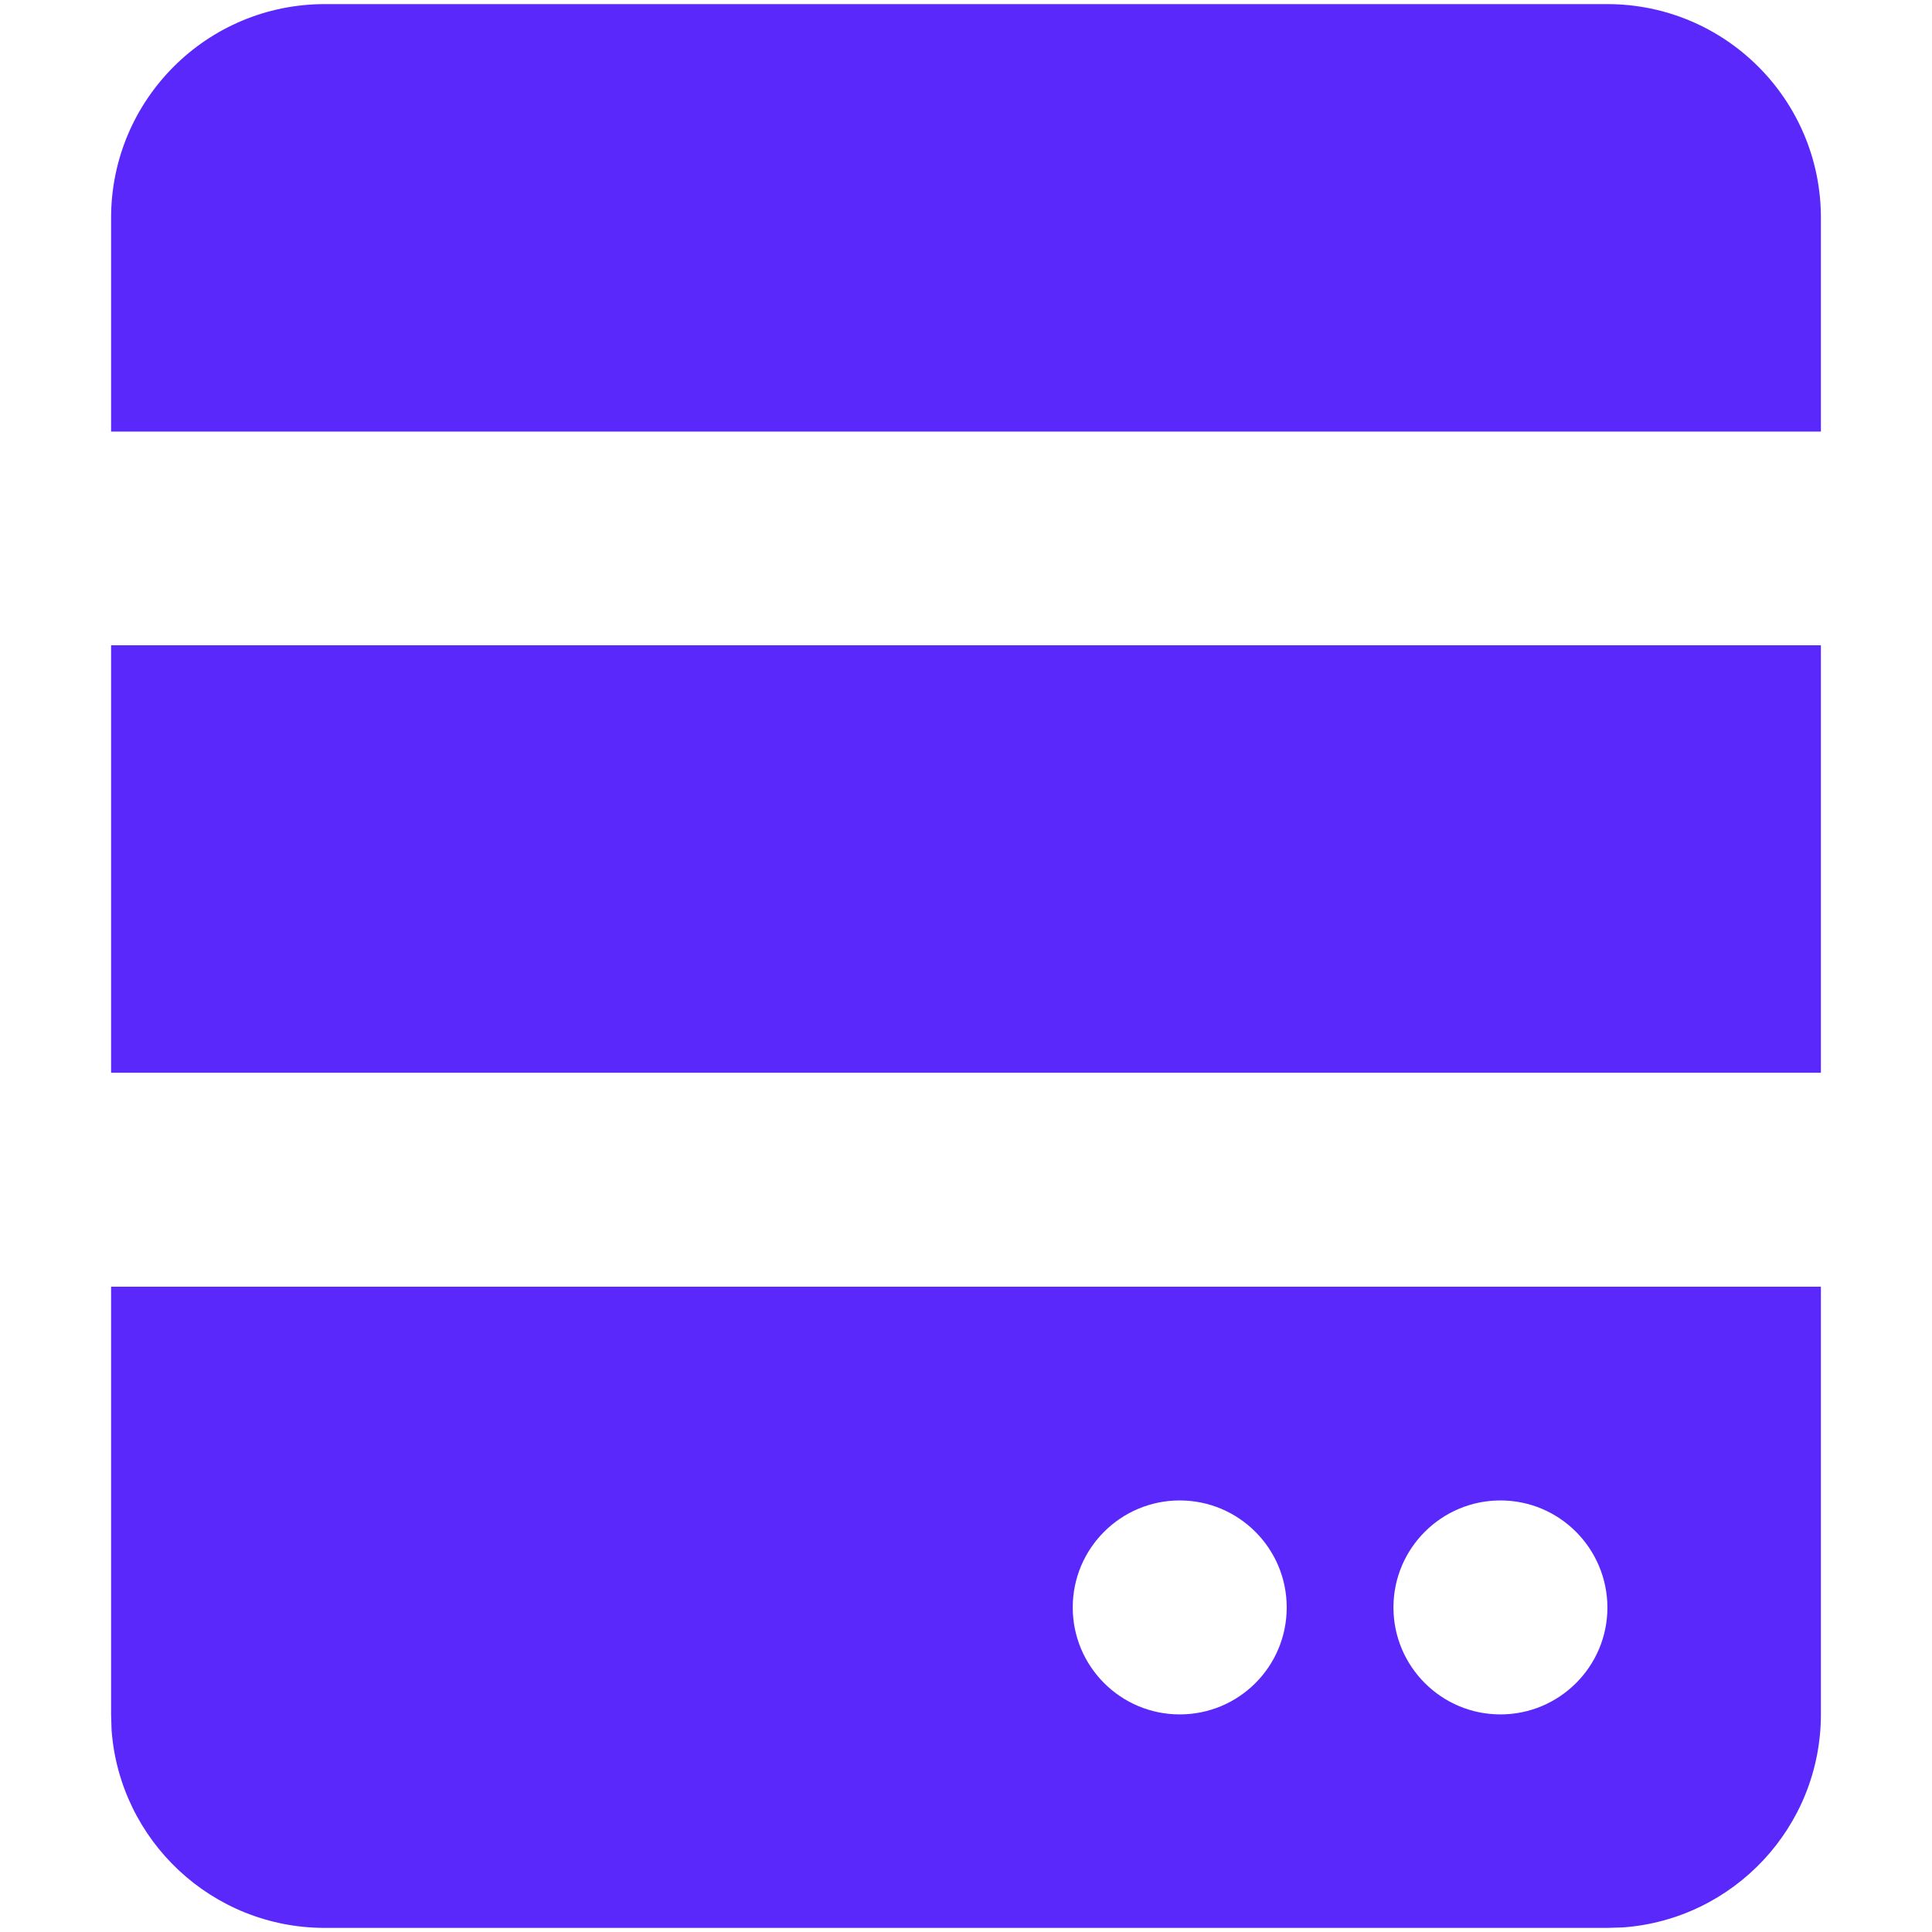
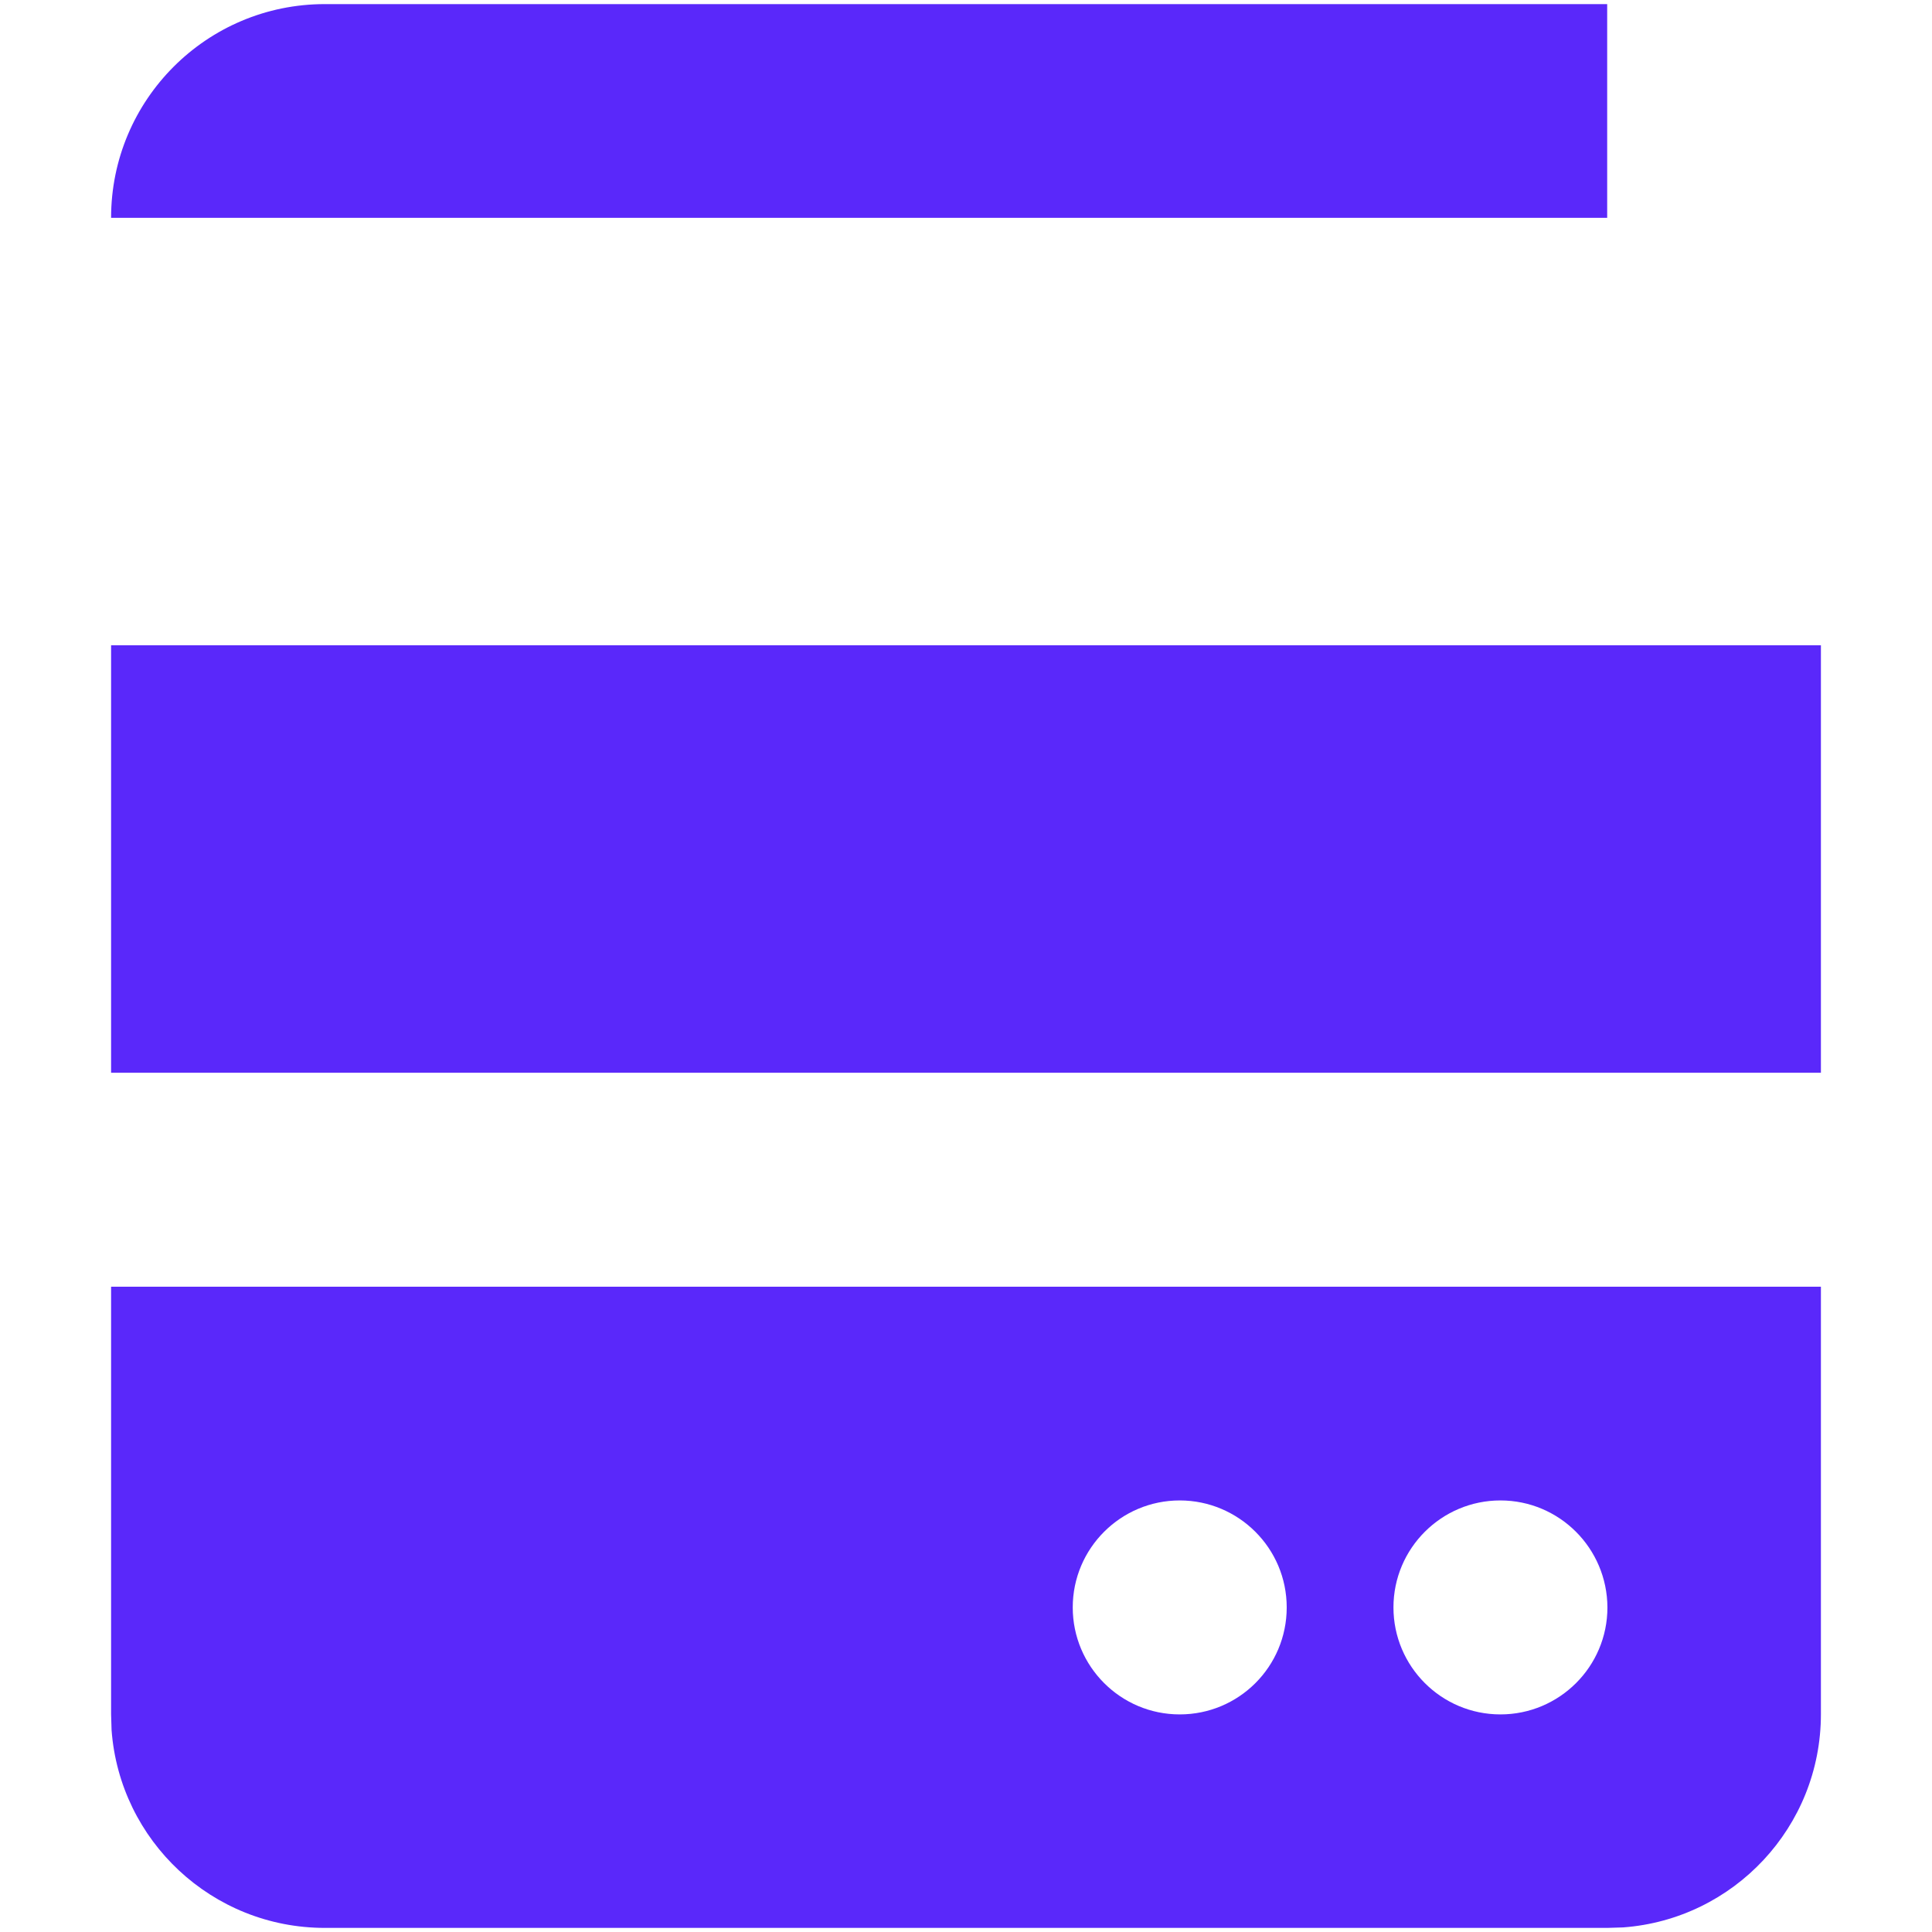
<svg xmlns="http://www.w3.org/2000/svg" version="1.1" id="Layer_1" x="0px" y="0px" viewBox="0 0 800 800" style="enable-background:new 0 0 800 800;" xml:space="preserve">
  <style type="text/css">
	.st0{fill:#5A28FA;}
</style>
  <g id="页面-1">
    <g id="Device" transform="translate(-480, -240)">
      <g id="server_fill" transform="translate(480, 240)">
-         <path id="形状" class="st0" d="M754,532.8v177c0,46.7-36.1,84.9-81.9,88.3l-6.6,0.2h-531c-46.7,0-84.9-36.1-88.3-81.9l-0.2-6.6     v-177H754z M488.5,621.3c-24.4,0-44.3,19.8-44.3,44.3c0,24.4,19.8,44.3,44.3,44.3s44.3-19.8,44.3-44.3S512.9,621.3,488.5,621.3z      M621.3,621.3c-24.4,0-44.3,19.8-44.3,44.3c0,24.4,19.8,44.3,44.3,44.3c24.4,0,44.3-19.8,44.3-44.3     C665.5,641.1,645.7,621.3,621.3,621.3z M754,267.2v177H46v-177H754z M665.5,1.7c48.9,0,88.5,39.6,88.5,88.5v88.5H46V90.2     c0-48.9,39.6-88.5,88.5-88.5C134.5,1.7,665.5,1.7,665.5,1.7z" />
+         <path id="形状" class="st0" d="M754,532.8v177c0,46.7-36.1,84.9-81.9,88.3l-6.6,0.2h-531c-46.7,0-84.9-36.1-88.3-81.9l-0.2-6.6     v-177H754z M488.5,621.3c-24.4,0-44.3,19.8-44.3,44.3c0,24.4,19.8,44.3,44.3,44.3s44.3-19.8,44.3-44.3S512.9,621.3,488.5,621.3z      M621.3,621.3c-24.4,0-44.3,19.8-44.3,44.3c0,24.4,19.8,44.3,44.3,44.3c24.4,0,44.3-19.8,44.3-44.3     C665.5,641.1,645.7,621.3,621.3,621.3z M754,267.2v177H46v-177H754z M665.5,1.7v88.5H46V90.2     c0-48.9,39.6-88.5,88.5-88.5C134.5,1.7,665.5,1.7,665.5,1.7z" />
      </g>
    </g>
  </g>
</svg>